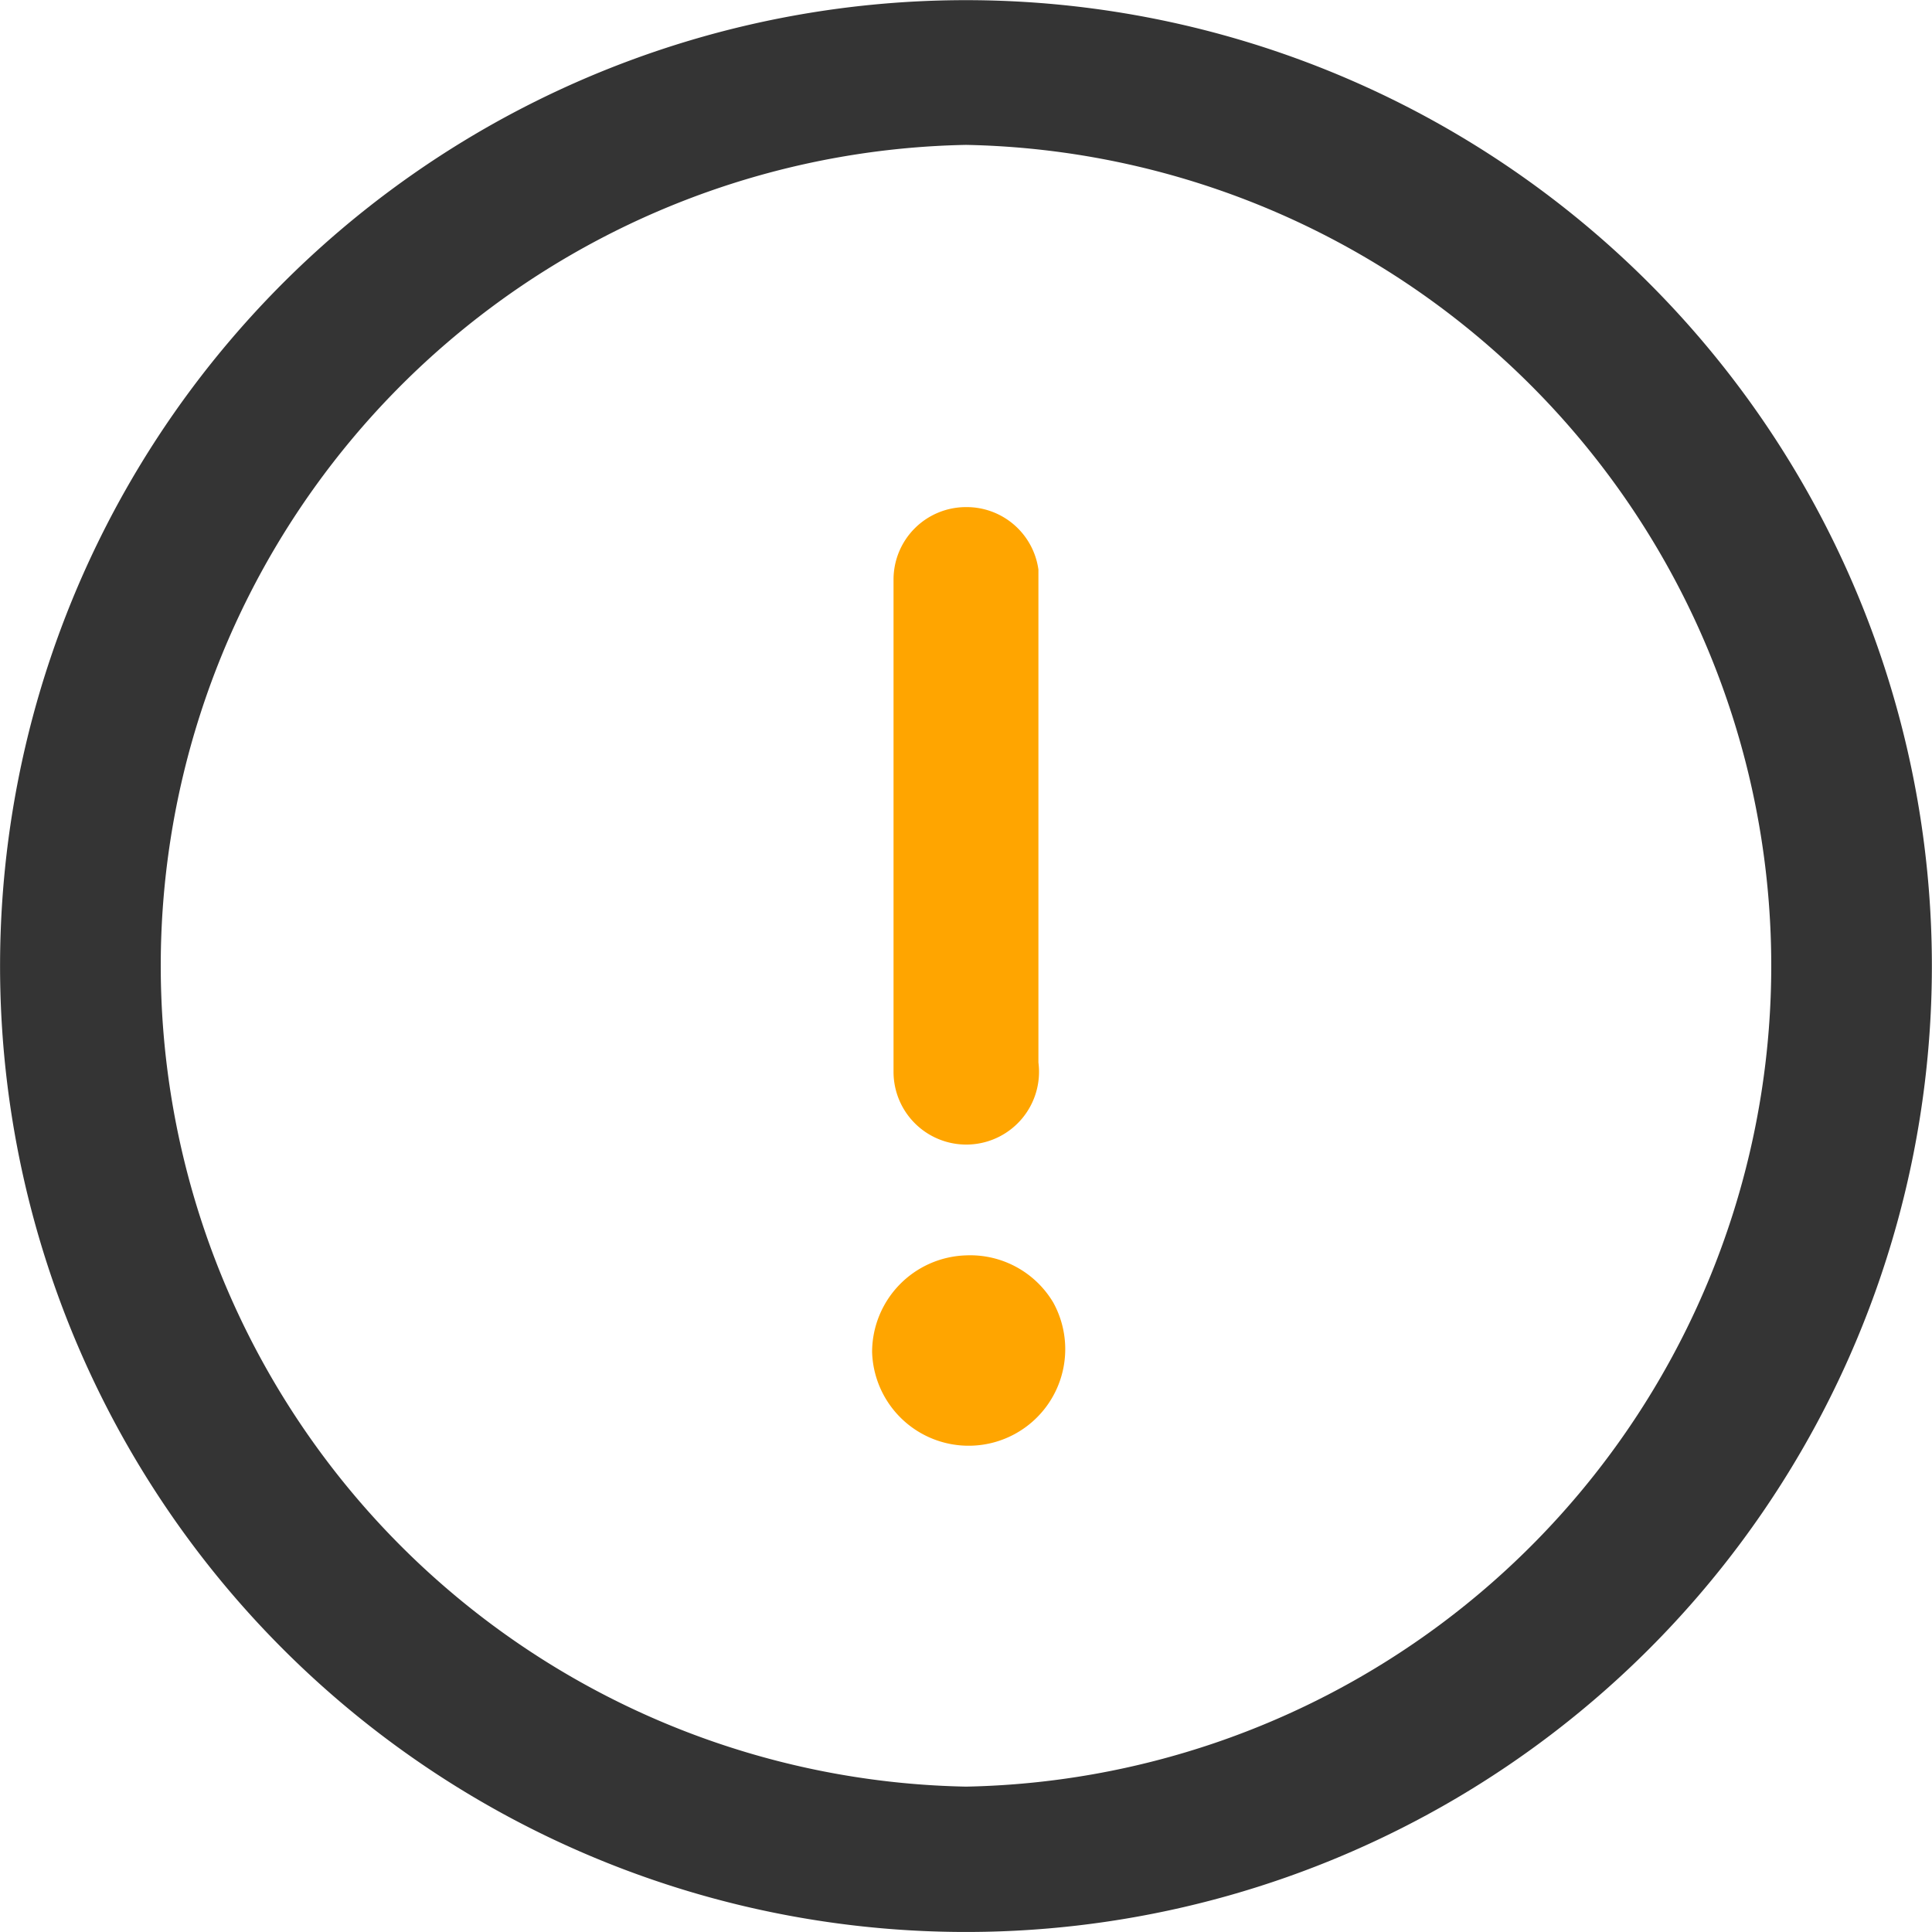
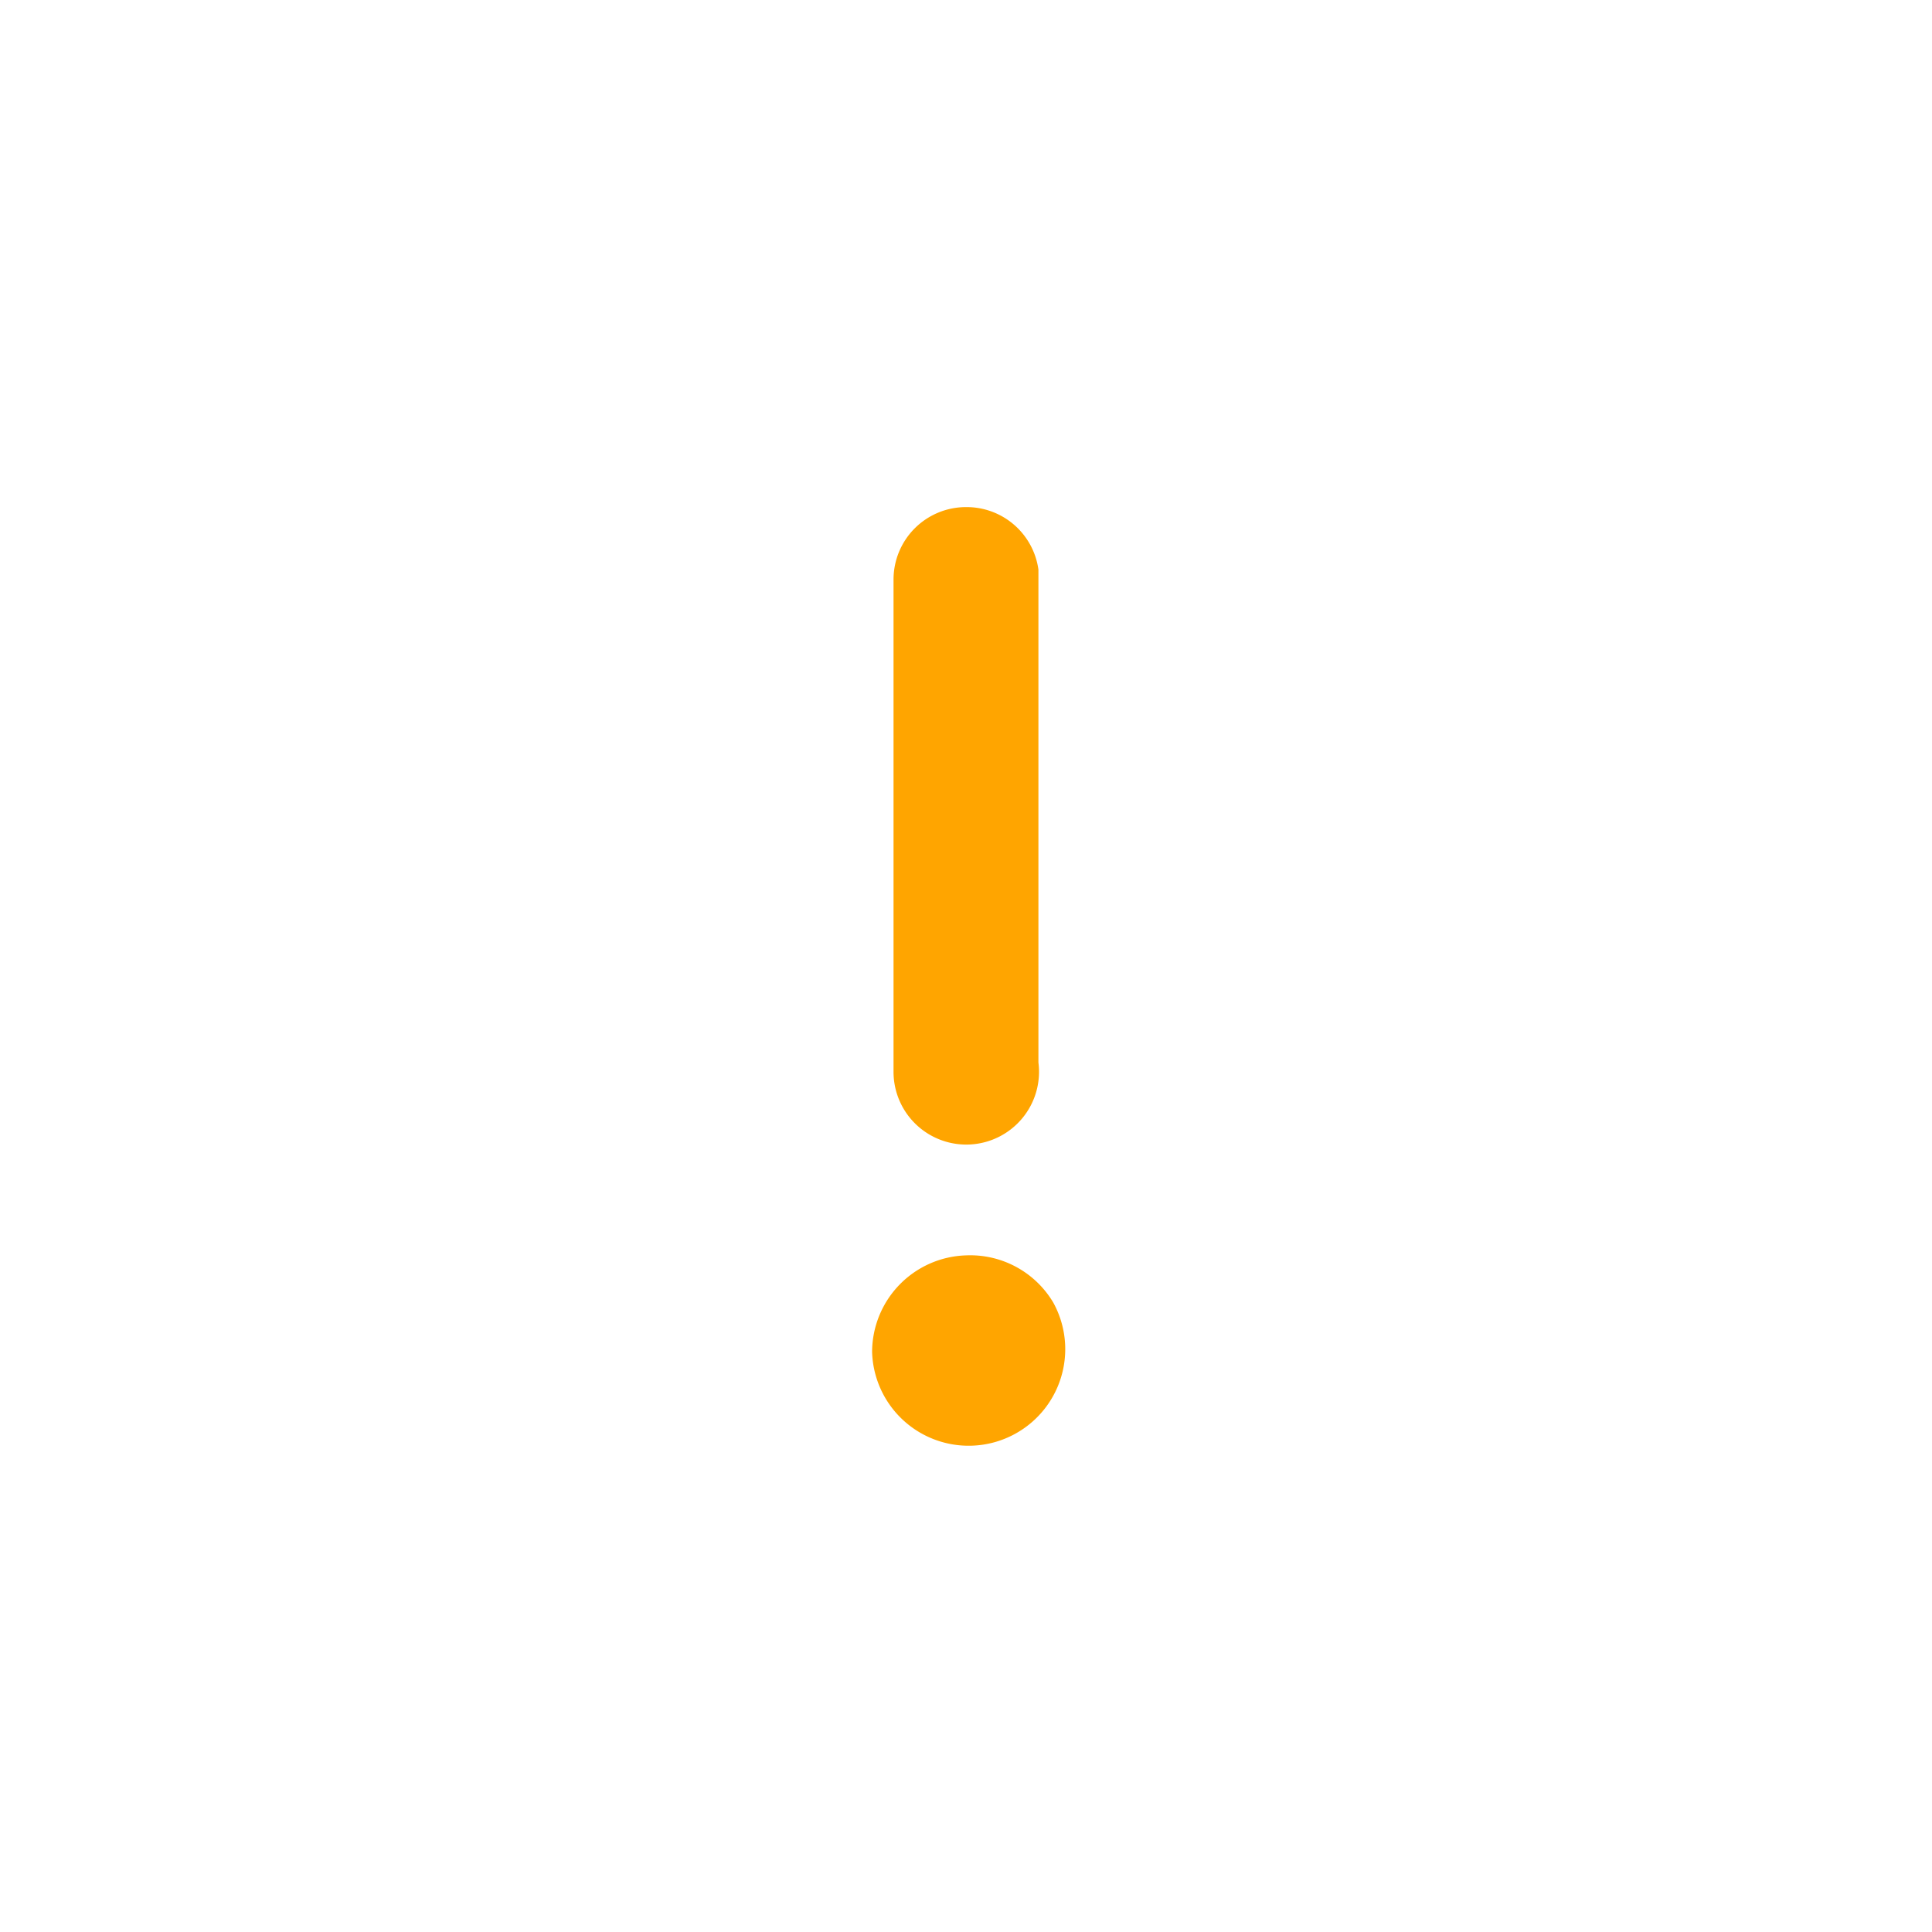
<svg xmlns="http://www.w3.org/2000/svg" t="1739080167380" class="icon" viewBox="0 0 1024 1024" version="1.1" p-id="29908" width="200" height="200">
-   <path d="M984.902 315.969a511.95 511.95 0 1 0-110.869 558.026 511.95 511.95 0 0 0 110.869-558.026zM511.988 946.948A435.158 435.158 0 0 1 511.988 76.793a435.158 435.158 0 0 1 0 870.156z" fill="#343434" p-id="29909" />
-   <path d="M511.988 665.375a51.195 51.195 0 0 1 46.236 24.958 51.195 51.195 0 1 1-95.991 26.237 51.355 51.355 0 0 1 49.755-51.195zM511.988 268.774a38.396 38.396 0 0 1 38.396 33.117V563.145a38.556 38.556 0 1 1-76.793 5.12V307.17a38.396 38.396 0 0 1 38.396-38.396z" fill="#ffa500" p-id="29910" data-spm-anchor-id="a313x.search_index.0.i3.13603a81Qqc8ii" class="selected" />
+   <path d="M511.988 665.375a51.195 51.195 0 0 1 46.236 24.958 51.195 51.195 0 1 1-95.991 26.237 51.355 51.355 0 0 1 49.755-51.195M511.988 268.774a38.396 38.396 0 0 1 38.396 33.117V563.145a38.556 38.556 0 1 1-76.793 5.12V307.17a38.396 38.396 0 0 1 38.396-38.396z" fill="#ffa500" p-id="29910" data-spm-anchor-id="a313x.search_index.0.i3.13603a81Qqc8ii" class="selected" />
</svg>